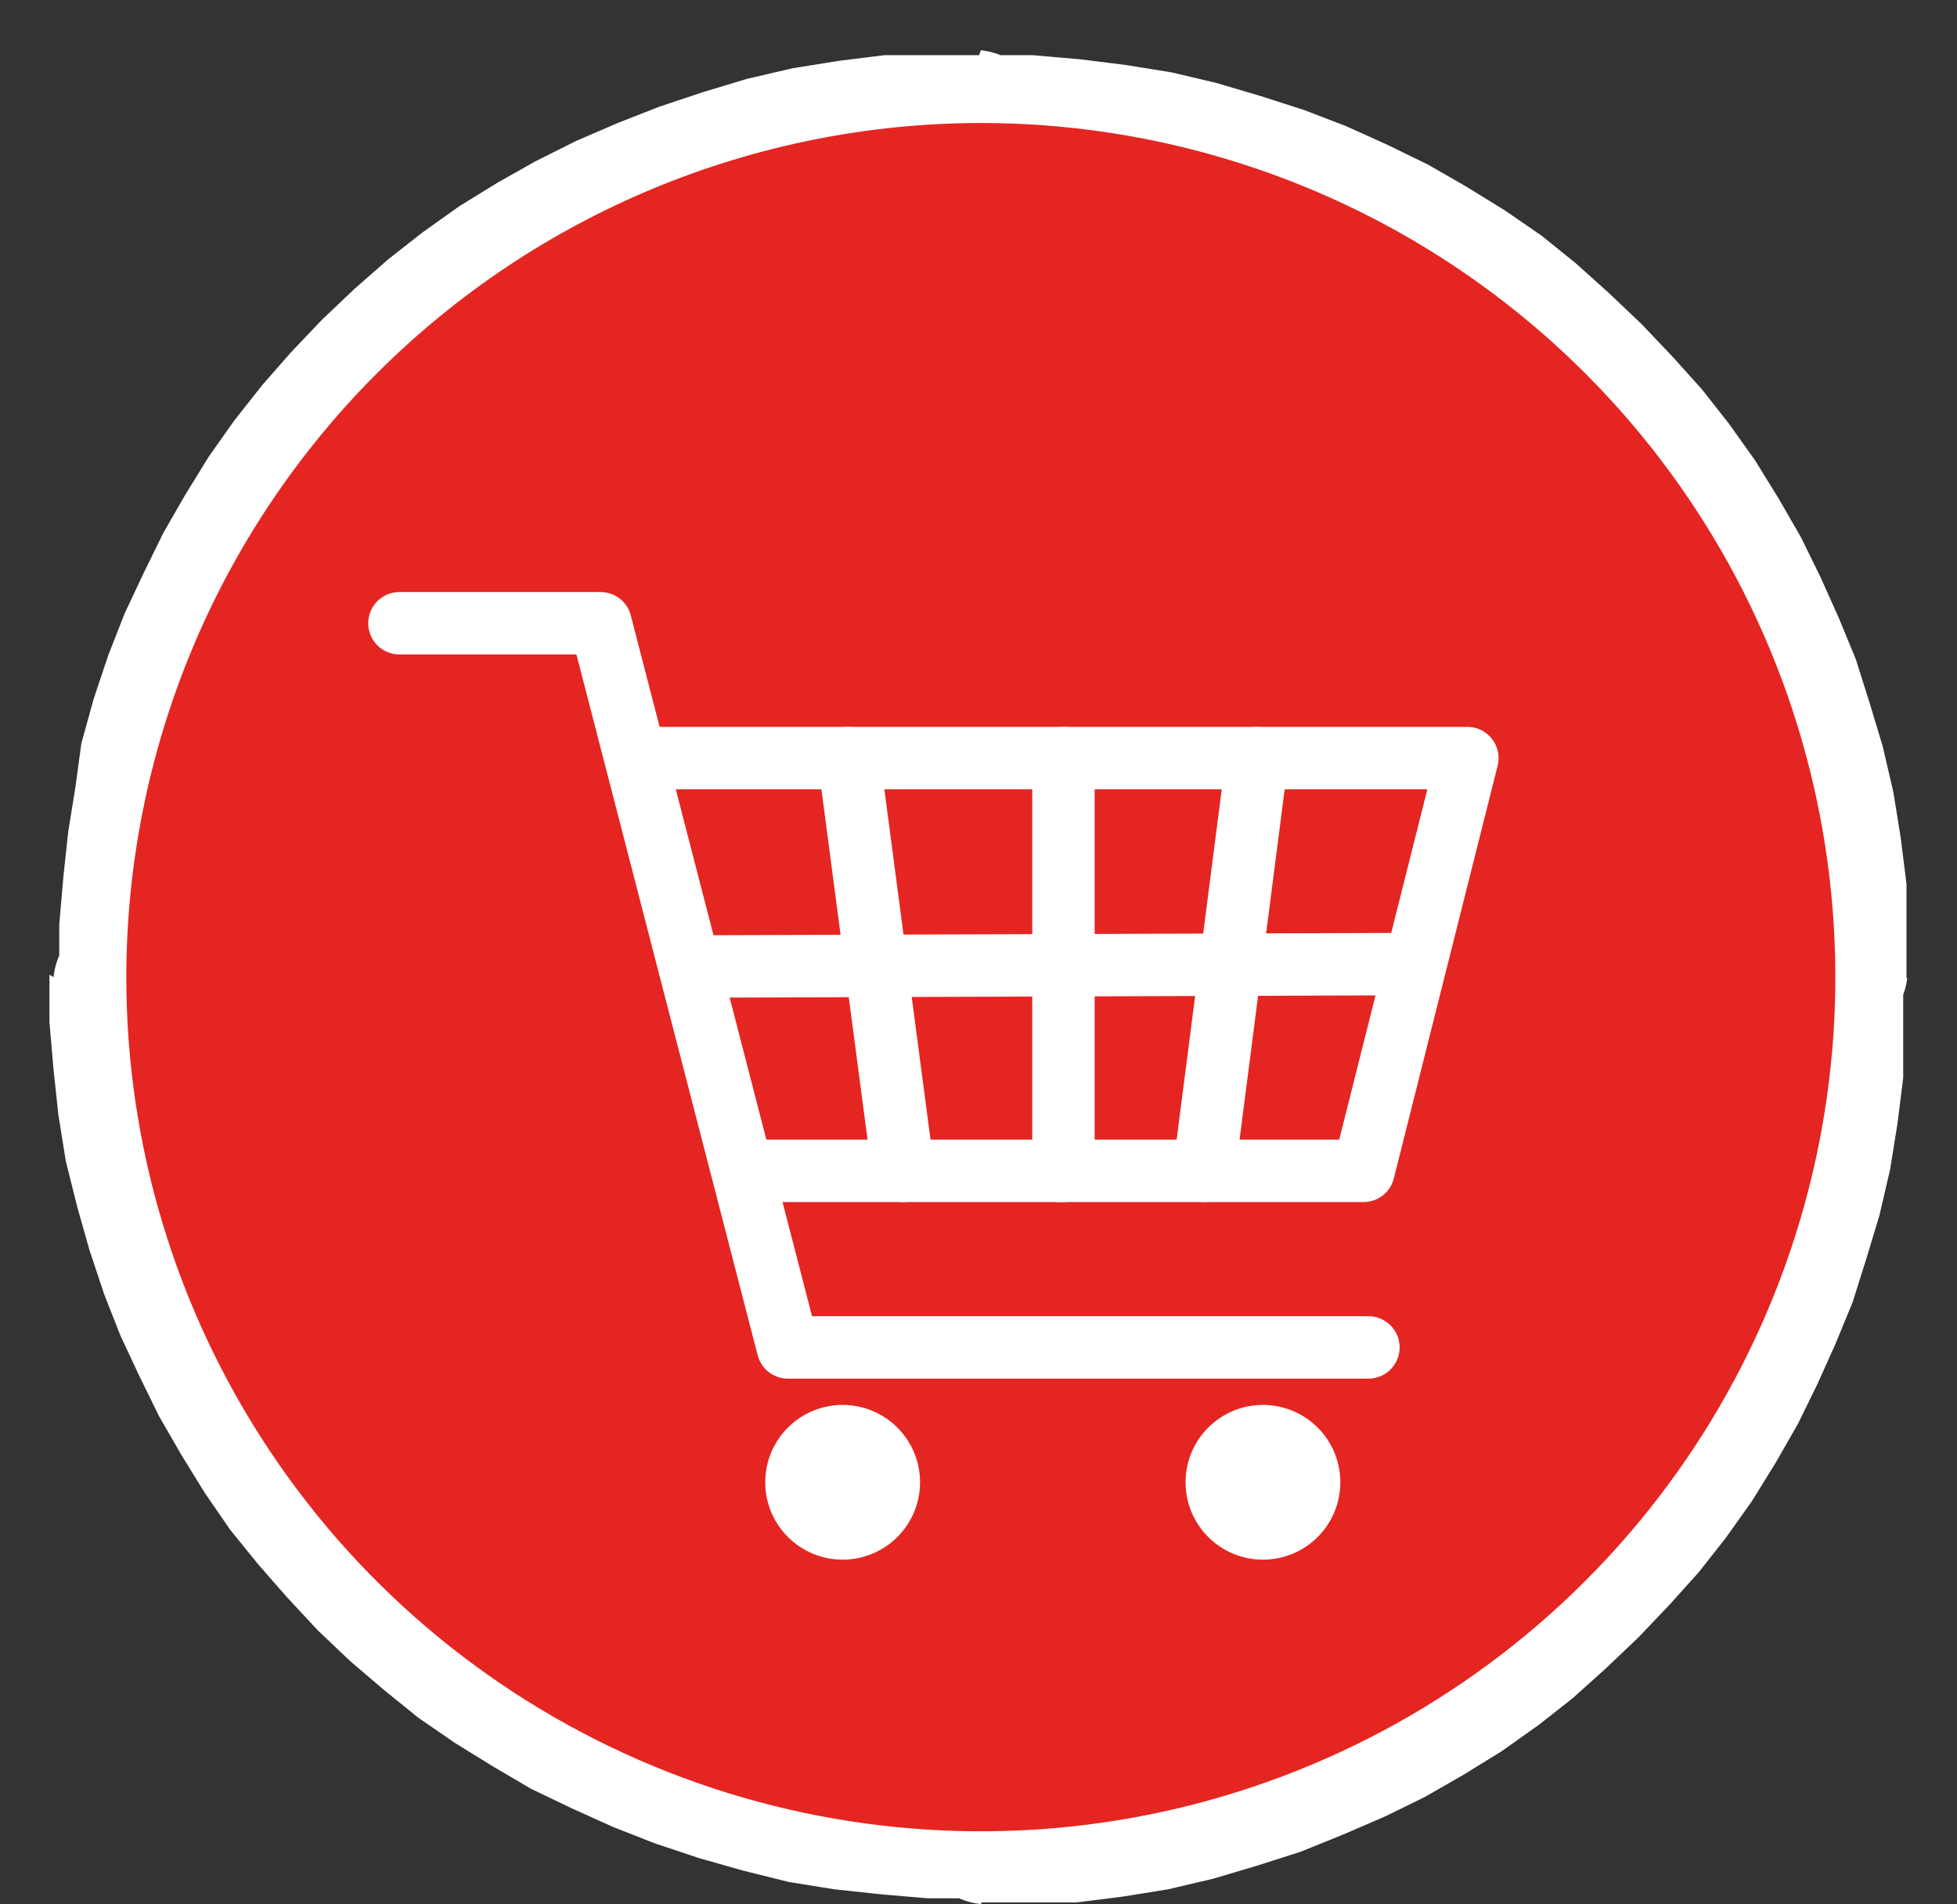
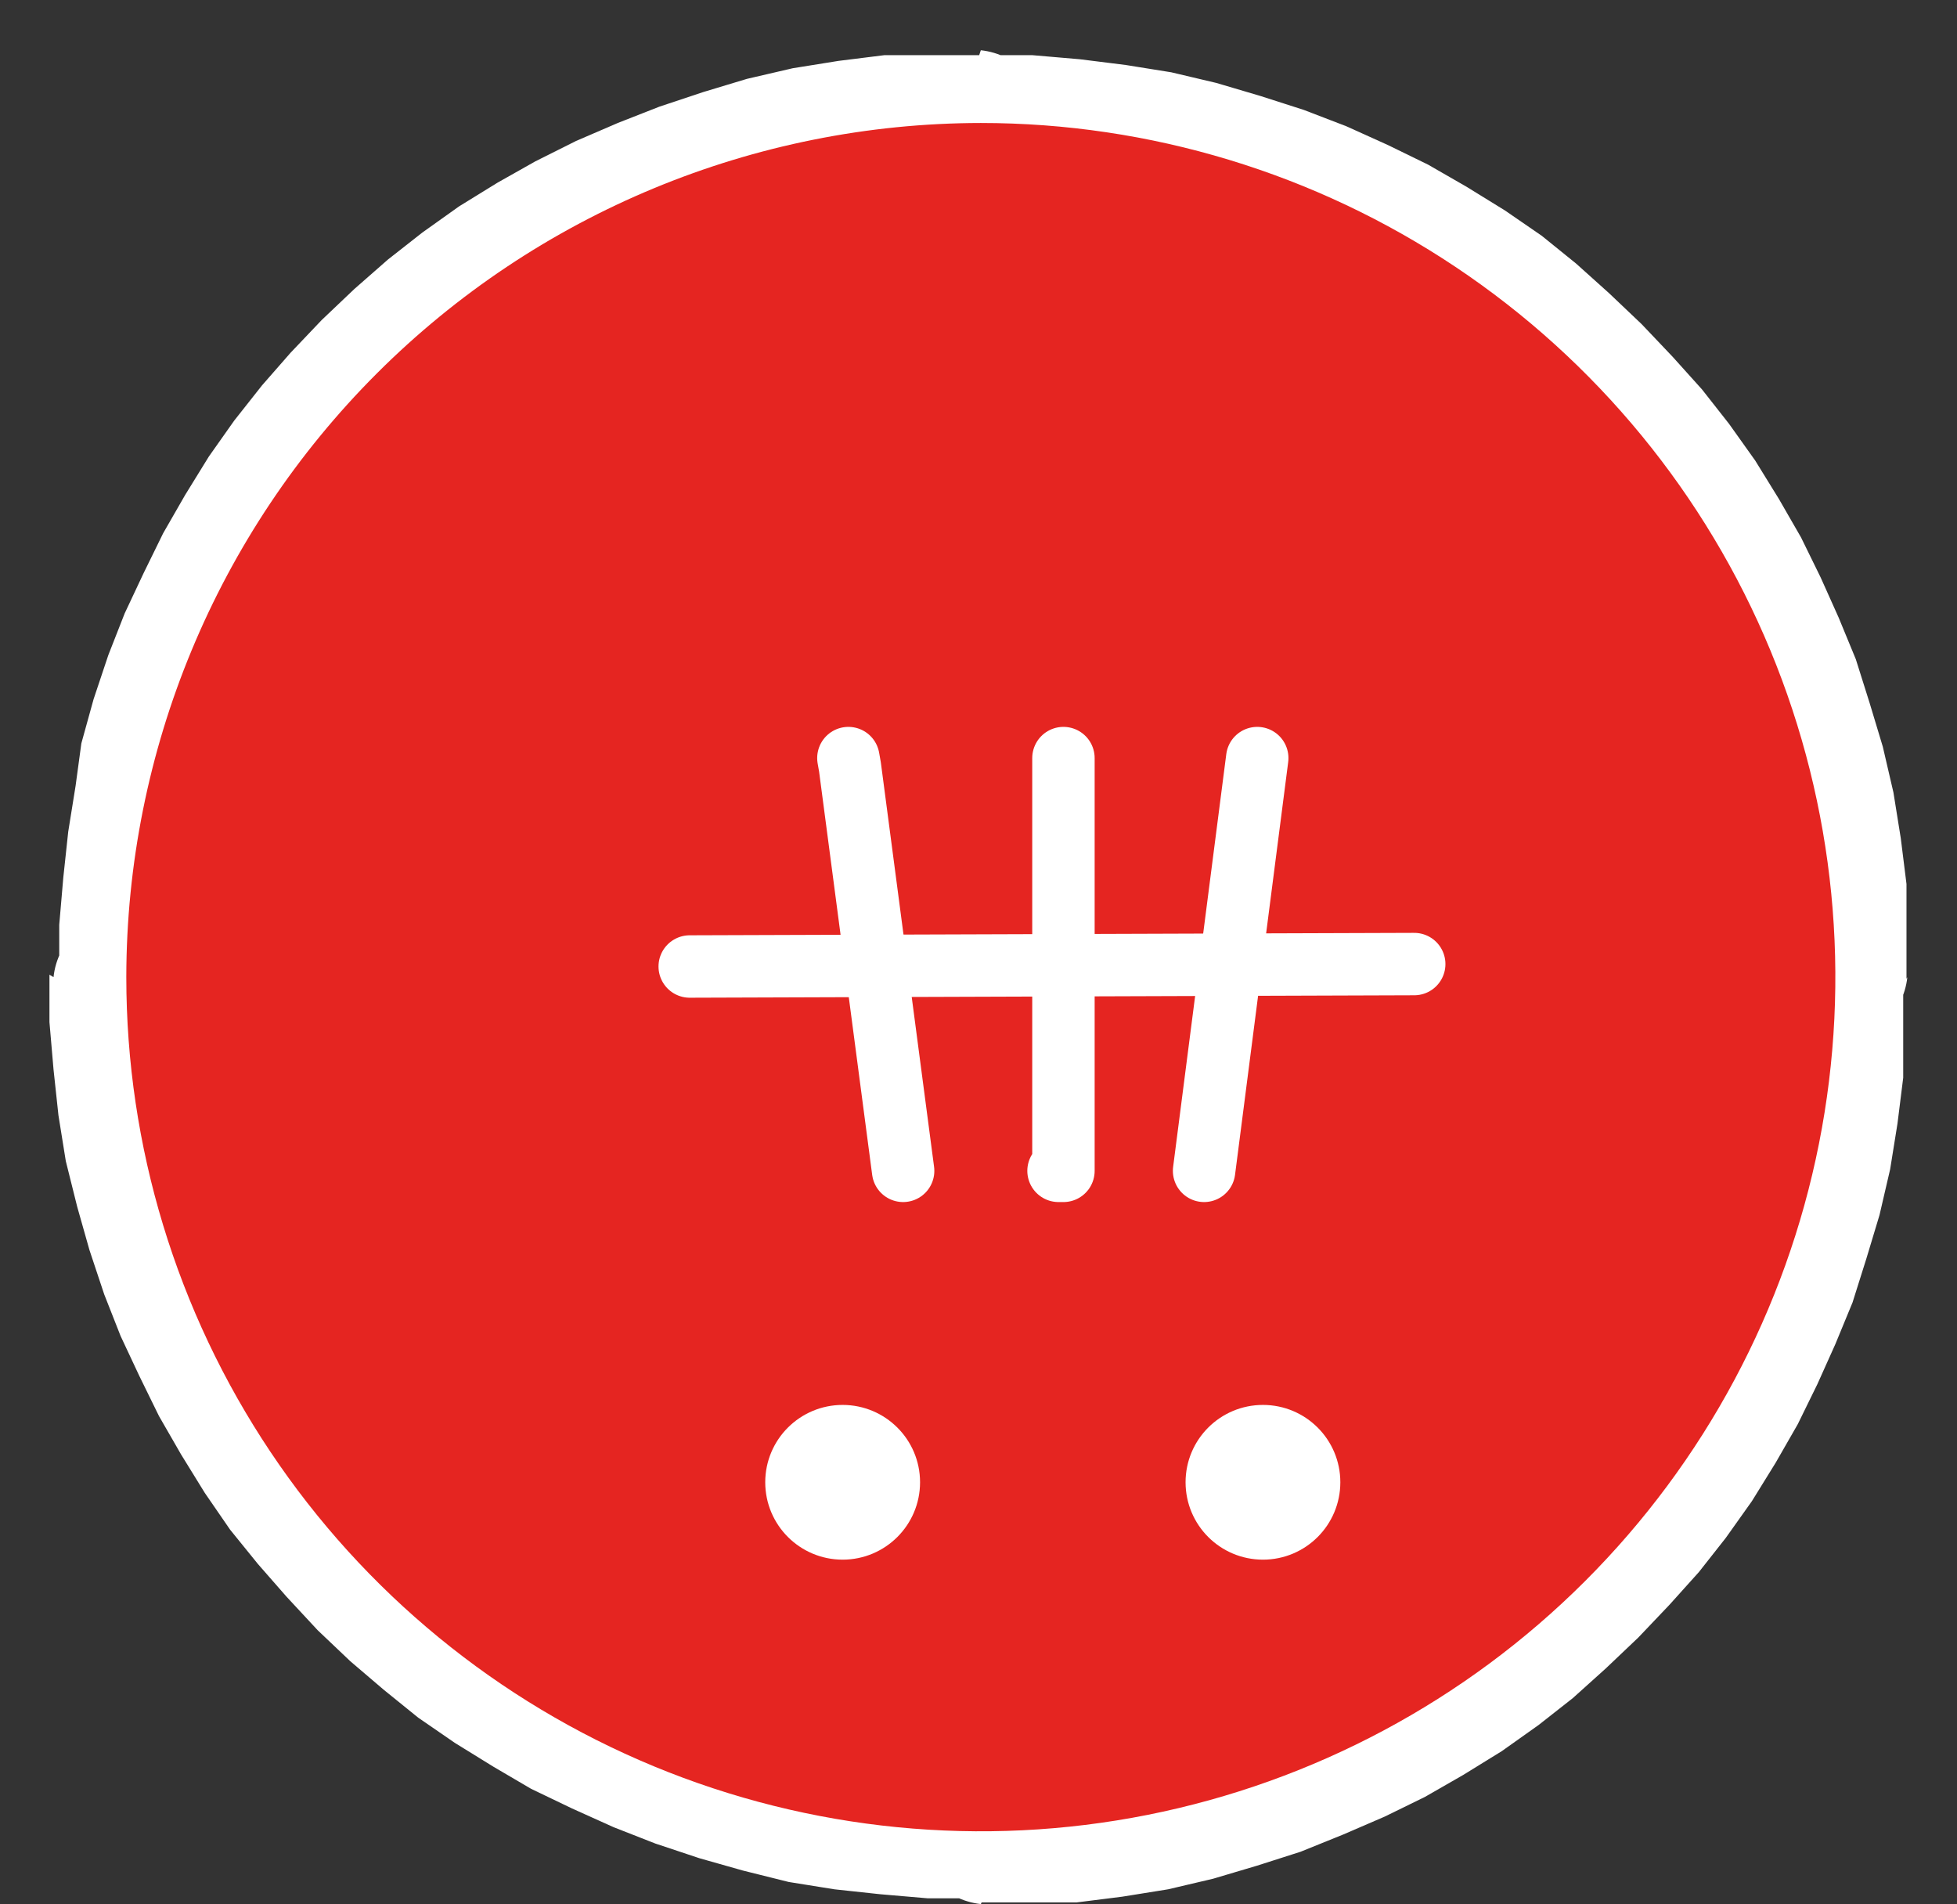
<svg xmlns="http://www.w3.org/2000/svg" width="37" height="36" viewBox="0 0 37 36" fill="none">
  <rect x="0" y="0" width="37" height="36" fill="#333333" stroke="none" />
  <path d="M36.061 18.472H33.324V17.715V16.958L33.216 16.232L33.077 15.506L32.907 14.779L32.69 14.1L32.459 13.404L32.18 12.755L31.871 12.091L31.562 11.473L31.222 10.855L30.835 10.268L30.418 9.68L29.969 9.124L29.521 8.568L29.042 8.058L28.516 7.579L27.975 7.131L27.418 6.683L26.831 6.266L26.243 5.879L25.625 5.539L25.006 5.23L24.342 4.921L23.692 4.643L22.997 4.396L22.316 4.195L21.59 4.025L20.863 3.886L20.137 3.778H19.379H18.621V1.043H19.518L20.415 1.12L21.28 1.228L22.146 1.367L22.997 1.568L23.832 1.815L24.651 2.078L25.455 2.387L26.243 2.743L27.001 3.113L27.728 3.531L28.454 3.979L29.15 4.458L29.799 4.983L30.418 5.539L31.036 6.126L31.624 6.745L32.18 7.363L32.69 8.012L33.185 8.707L33.633 9.433L34.051 10.159L34.422 10.916L34.762 11.674L35.087 12.462L35.35 13.296L35.597 14.115L35.798 14.98L35.937 15.846L36.045 16.711V17.607V18.503L36.061 18.472ZM36.061 18.472C36.025 18.814 35.863 19.13 35.608 19.36C35.352 19.59 35.021 19.717 34.677 19.717C34.333 19.717 34.002 19.59 33.746 19.36C33.491 19.13 33.33 18.814 33.293 18.472H36.061ZM18.544 35.995V33.275H19.302H20.059L20.786 33.167L21.512 33.028L22.239 32.858L22.919 32.657L23.615 32.41L24.264 32.132L24.929 31.823L25.548 31.514L26.166 31.174L26.754 30.787L27.341 30.37L27.898 29.922L28.439 29.474L28.964 28.995L29.444 28.485L29.892 27.929L30.34 27.372L30.758 26.785L31.144 26.198L31.485 25.58L31.794 24.962L32.103 24.313L32.381 23.649L32.613 22.969L32.83 22.273L33 21.547L33.139 20.821L33.247 20.095V19.338V18.581H35.983V19.477V20.373L35.875 21.238L35.736 22.104L35.535 22.969L35.288 23.788L35.025 24.622L34.7 25.41L34.36 26.167L33.989 26.924L33.572 27.651L33.123 28.377L32.629 29.072L32.118 29.721L31.562 30.339L30.974 30.957L30.356 31.544L29.737 32.101L29.088 32.611L28.392 33.105L27.666 33.553L26.939 33.97L26.181 34.341L25.393 34.681L24.589 35.006L23.77 35.268L22.935 35.516L22.084 35.716L21.219 35.855L20.353 35.964H19.456H18.559L18.544 35.995ZM18.544 35.995C18.202 35.958 17.886 35.797 17.656 35.542C17.426 35.286 17.299 34.955 17.299 34.612C17.299 34.268 17.426 33.937 17.656 33.681C17.886 33.426 18.202 33.265 18.544 33.229V35.995ZM1.012 18.472H3.733V19.23V19.987L3.841 20.713L3.98 21.439L4.15 22.165L4.351 22.861L4.599 23.541L4.877 24.205L5.186 24.854L5.495 25.472L5.836 26.09L6.222 26.677L6.624 27.264L7.088 27.821L7.536 28.377L8.015 28.887L8.526 29.366L9.082 29.814L9.639 30.262L10.226 30.679L10.814 31.065L11.432 31.405L12.051 31.714L12.7 32.023L13.365 32.302L14.045 32.549L14.741 32.75L15.467 32.92L16.194 33.059L16.921 33.167H17.678H18.436V35.886H17.539L16.642 35.809L15.777 35.716L14.911 35.577L14.045 35.361L13.226 35.129L12.391 34.851L11.602 34.542L10.814 34.187L10.041 33.816L9.33 33.399L8.603 32.95L7.907 32.471L7.258 31.946L6.624 31.405L6.006 30.818L5.418 30.185L4.877 29.567L4.351 28.918L3.872 28.222L3.424 27.496L3.006 26.77L2.635 26.013L2.28 25.256L1.97 24.468L1.692 23.633L1.46 22.814L1.244 21.949L1.105 21.084L1.012 20.218L0.935 19.322V18.426L1.012 18.472ZM1.012 18.472C1.048 18.131 1.209 17.815 1.465 17.585C1.72 17.355 2.052 17.228 2.396 17.228C2.739 17.228 3.071 17.355 3.326 17.585C3.582 17.815 3.743 18.131 3.779 18.472H1.012ZM18.544 0.95V3.685H17.787H17.029L16.302 3.793L15.576 3.932L14.849 4.102L14.153 4.303L13.473 4.55L12.808 4.829L12.159 5.138L11.54 5.447L10.922 5.787L10.335 6.173L9.747 6.59L9.191 7.038L8.634 7.486L8.124 7.965L7.644 8.475L7.196 9.031L6.732 9.588L6.33 10.175L5.944 10.762L5.604 11.38L5.294 11.998L4.985 12.662L4.707 13.312L4.46 14.007L4.259 14.687L4.089 15.413L3.949 16.139L3.841 16.865V17.622V18.38H1.12V17.483L1.197 16.587L1.29 15.722L1.429 14.857L1.538 14.053L1.769 13.219L2.048 12.384L2.357 11.596L2.713 10.839L3.084 10.082L3.501 9.356L3.949 8.63L4.429 7.95L4.954 7.285L5.495 6.667L6.083 6.049L6.701 5.462L7.335 4.906L7.985 4.396L8.68 3.901L9.407 3.453L10.118 3.052L10.891 2.665L11.68 2.325L12.468 2.016L13.303 1.738L14.122 1.491L14.988 1.29L15.854 1.151L16.72 1.043H17.616H18.513L18.544 0.95ZM18.544 0.95C18.886 0.986 19.202 1.148 19.432 1.403C19.662 1.658 19.789 1.99 19.789 2.333C19.789 2.677 19.662 3.008 19.432 3.263C19.202 3.519 18.886 3.68 18.544 3.716V0.95Z" fill="white" />
  <path fill-rule="evenodd" clip-rule="evenodd" d="M18.544 2.325C21.739 2.325 24.863 3.272 27.52 5.047C30.177 6.821 32.248 9.343 33.471 12.293C34.693 15.244 35.013 18.49 34.39 21.622C33.767 24.755 32.228 27.632 29.968 29.89C27.709 32.148 24.83 33.686 21.696 34.309C18.562 34.932 15.314 34.612 12.361 33.39C9.409 32.168 6.886 30.099 5.111 27.443C3.336 24.788 2.388 21.666 2.388 18.472C2.392 14.191 4.096 10.087 7.125 7.059C10.153 4.032 14.261 2.33 18.544 2.325Z" fill="#E52521" />
-   <path d="M7.552 11.782H11.355L14.896 25.472H25.872" stroke="white" stroke-width="1.18" stroke-linecap="round" stroke-linejoin="round" />
-   <path d="M14.215 22.134H25.78L27.743 14.331H27.666H12.035" stroke="white" stroke-width="1.18" stroke-linecap="round" stroke-linejoin="round" />
  <path d="M16.04 14.331L16.07 14.501L17.075 22.134" stroke="white" stroke-width="1.18" stroke-linecap="round" stroke-linejoin="round" />
  <path d="M20.106 14.331V22.134H20.013" stroke="white" stroke-width="1.18" stroke-linecap="round" stroke-linejoin="round" />
  <path d="M23.77 14.331L22.765 22.134" stroke="white" stroke-width="1.18" stroke-linecap="round" stroke-linejoin="round" />
  <path d="M13.04 18.271L26.738 18.225" stroke="white" stroke-width="1.18" stroke-linecap="round" stroke-linejoin="round" />
  <path d="M15.931 29.304C16.64 29.304 17.215 28.73 17.215 28.021C17.215 27.313 16.64 26.739 15.931 26.739C15.223 26.739 14.648 27.313 14.648 28.021C14.648 28.73 15.223 29.304 15.931 29.304Z" fill="white" stroke="white" stroke-width="0.36" stroke-miterlimit="69.44" />
  <path d="M23.878 29.304C24.587 29.304 25.161 28.73 25.161 28.021C25.161 27.313 24.587 26.739 23.878 26.739C23.169 26.739 22.595 27.313 22.595 28.021C22.595 28.73 23.169 29.304 23.878 29.304Z" fill="white" stroke="white" stroke-width="0.36" stroke-miterlimit="69.44" />
</svg>